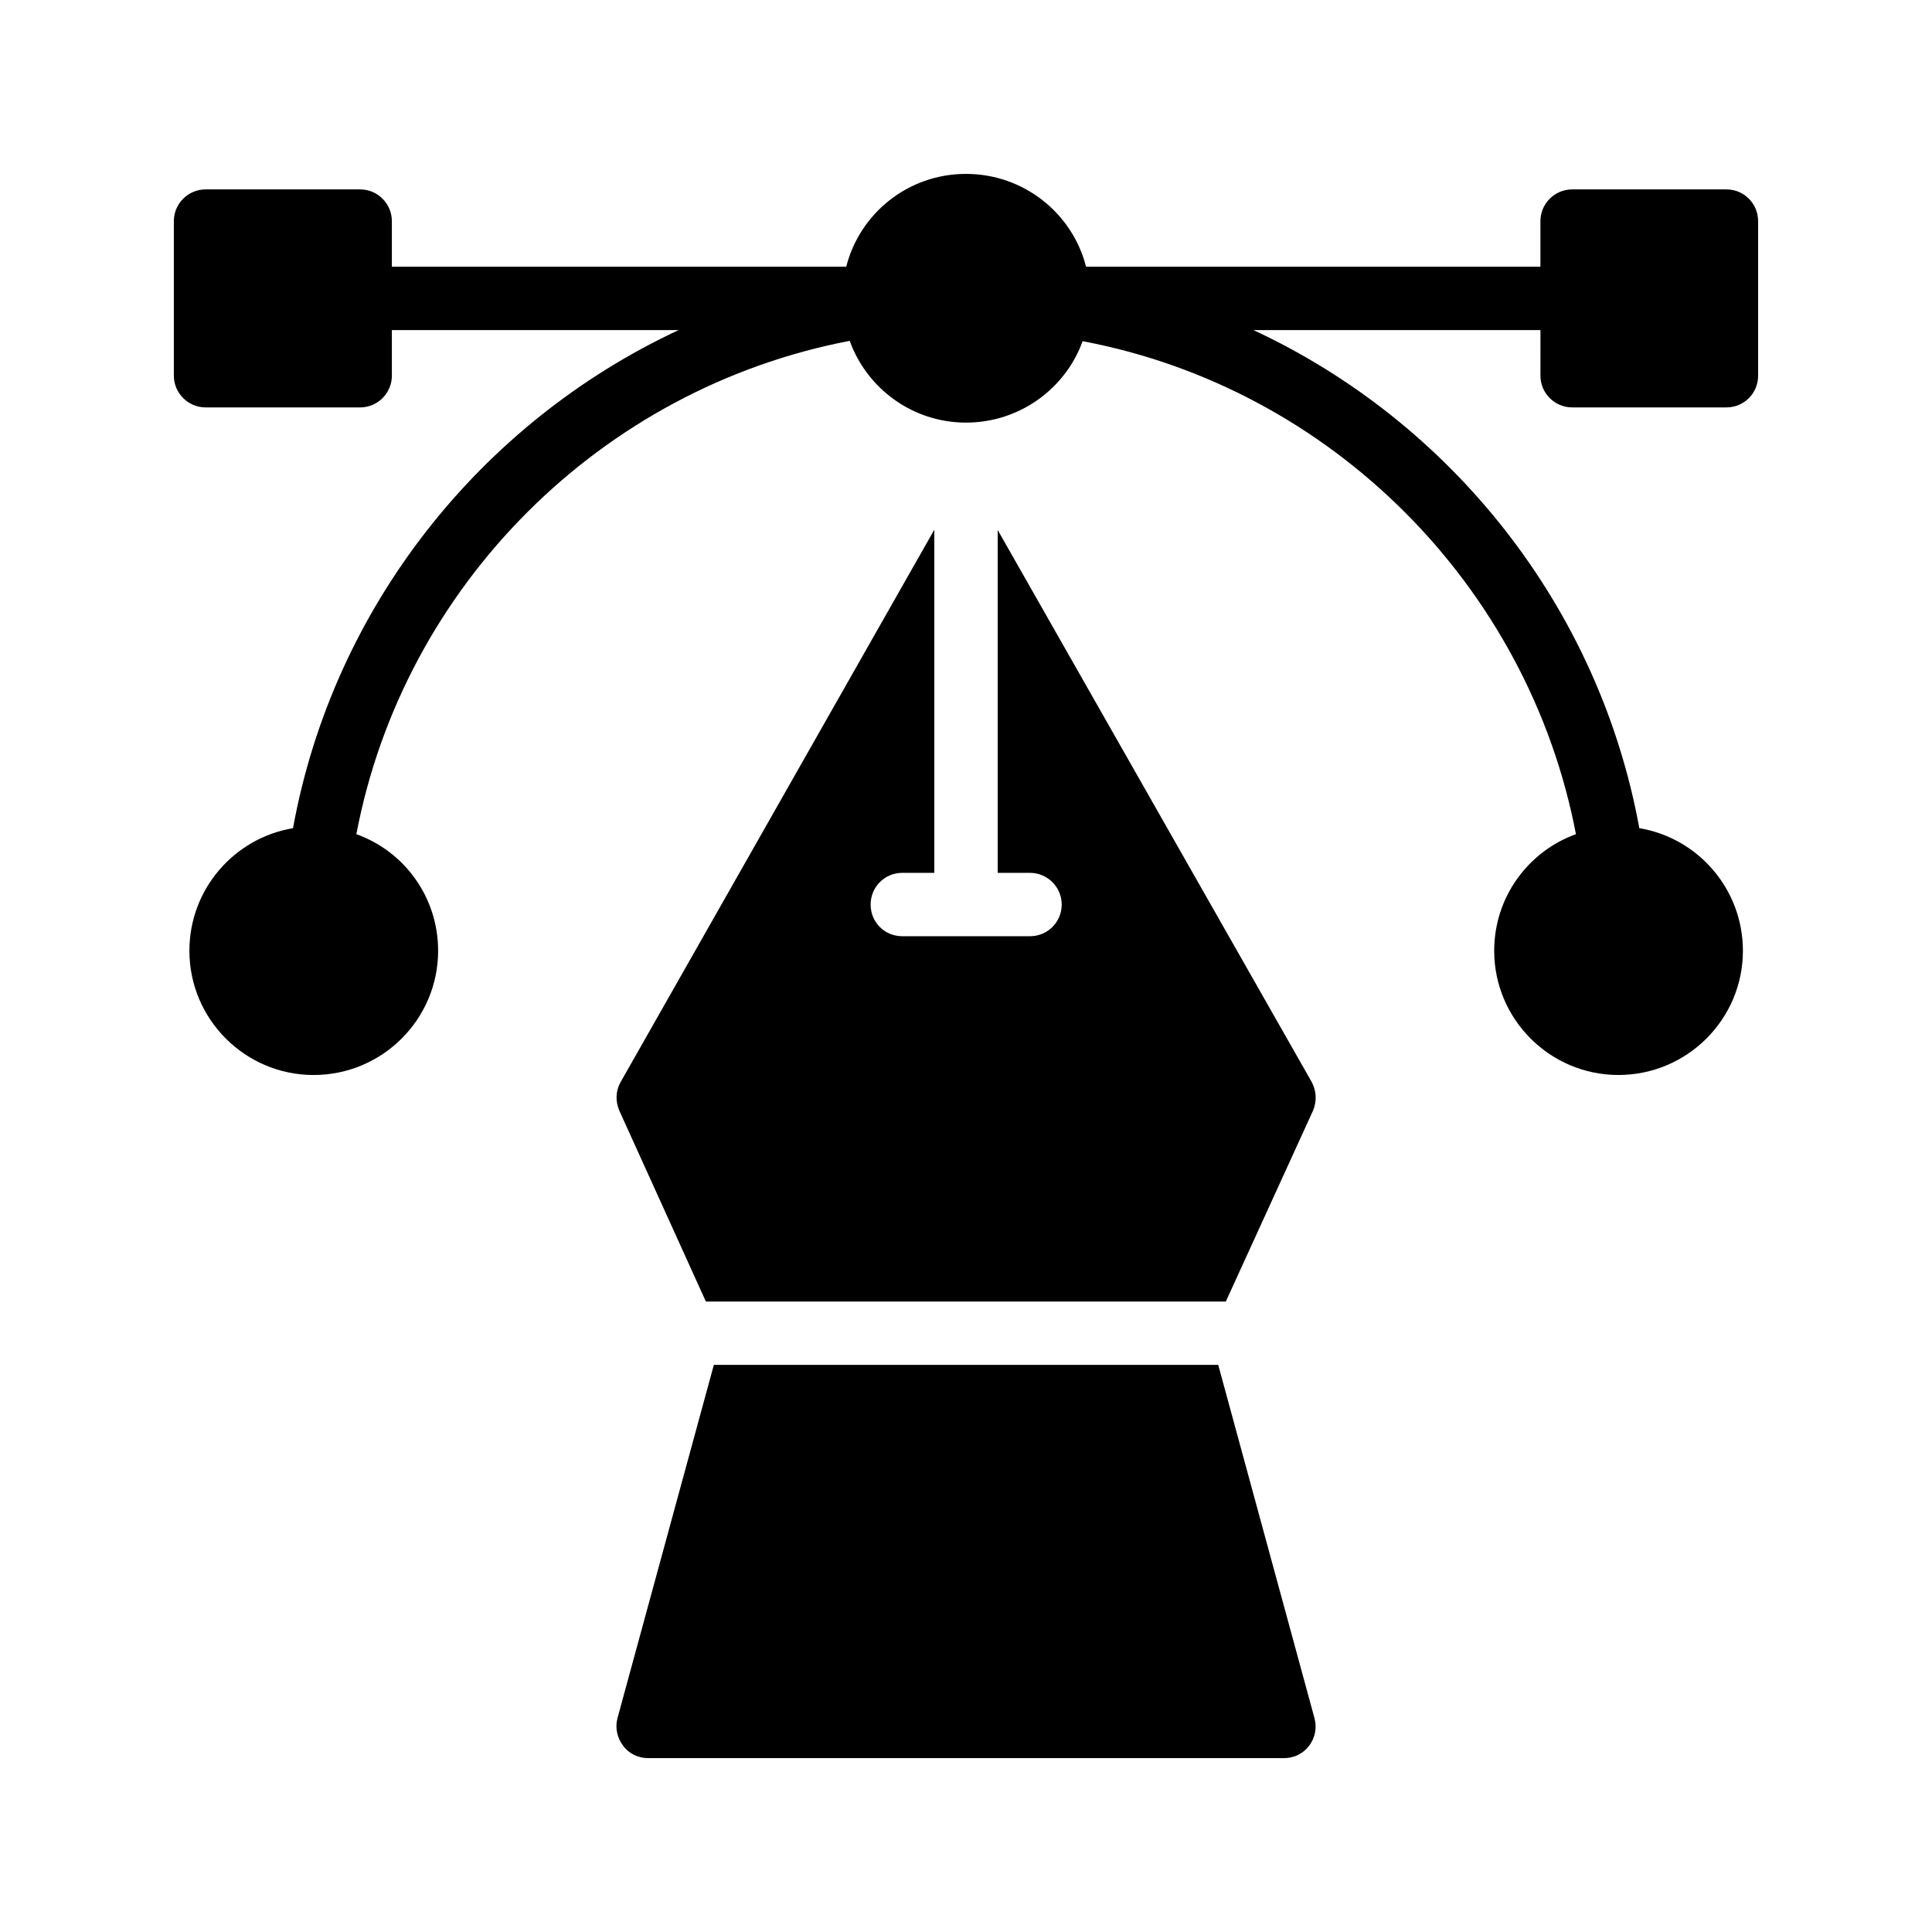
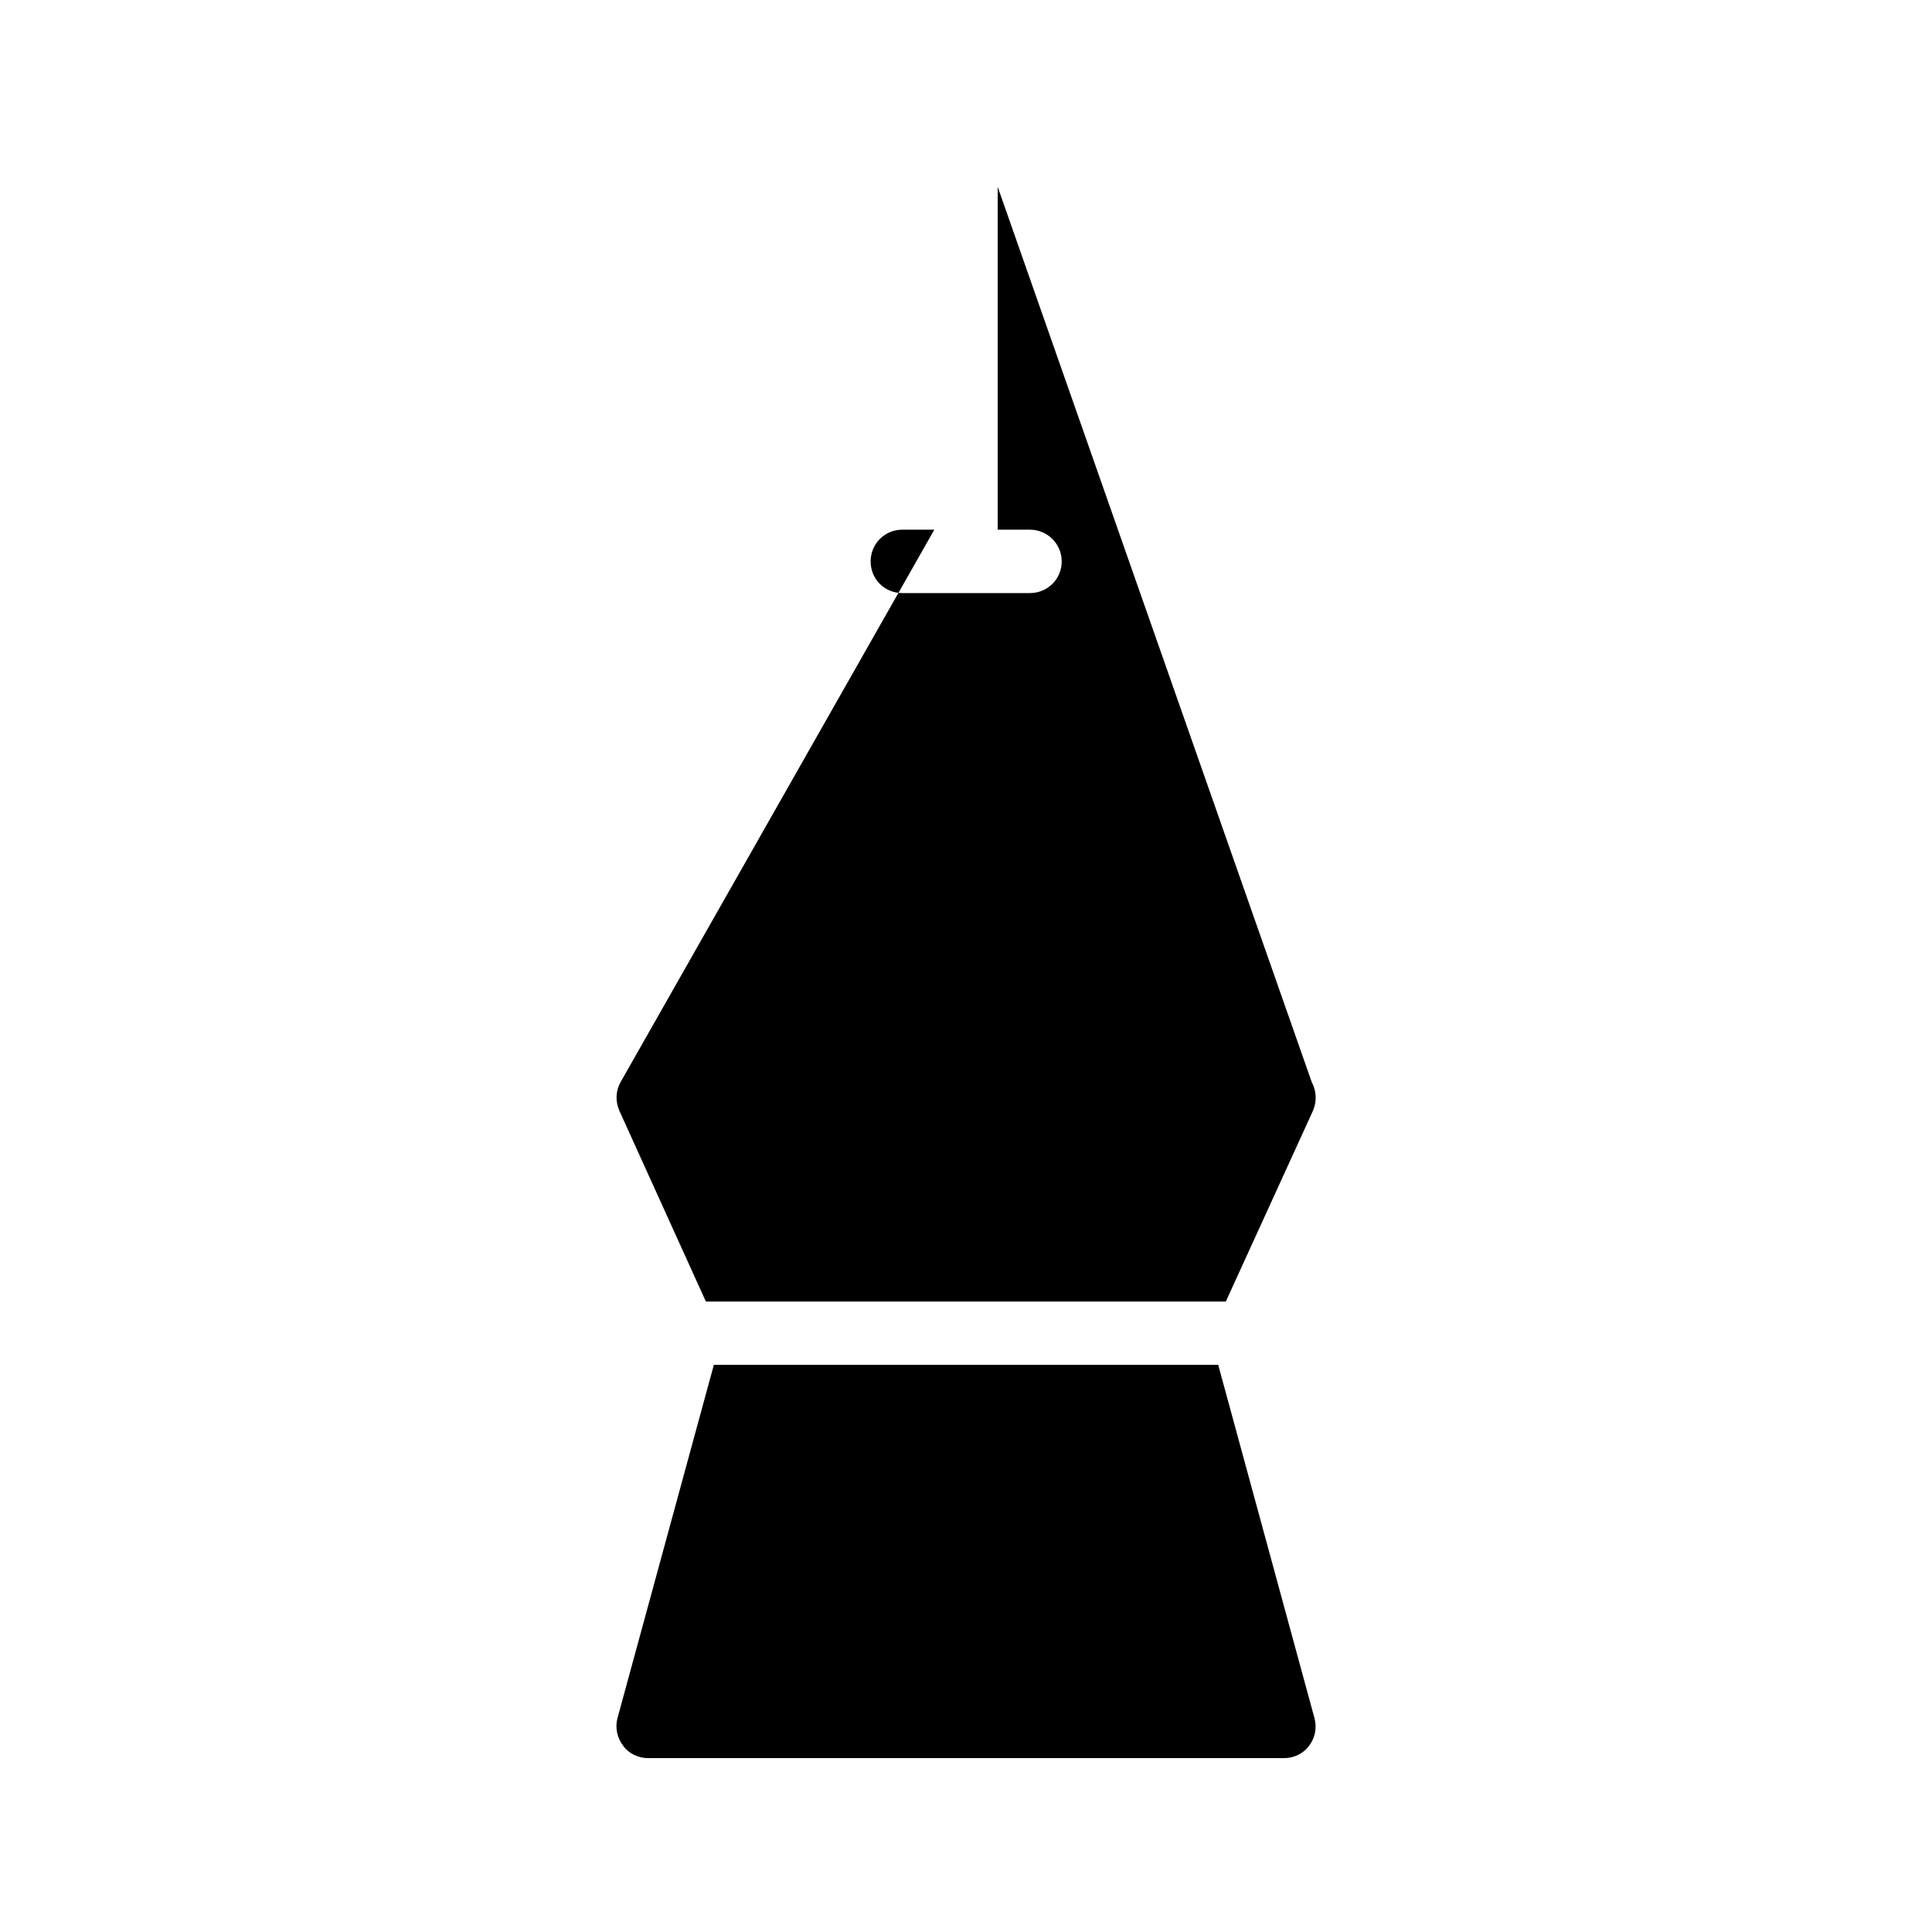
<svg xmlns="http://www.w3.org/2000/svg" fill="#000000" width="800px" height="800px" version="1.1" viewBox="144 144 512 512">
  <g>
    <path d="m466.84 505.7h-133.66l-25.547 93.645c-0.672 2.519-0.082 5.207 1.512 7.305 1.512 2.098 4.031 3.273 6.633 3.273h168.52c2.602 0 5.039-1.176 6.633-3.273 1.594-2.098 2.098-4.785 1.426-7.305z" />
-     <path d="m609.92 202.59v40.977c0 4.617-3.695 8.398-8.398 8.398h-40.891c-4.617 0-8.398-3.777-8.398-8.398l0.004-12.094h-76.074c52.562 24.434 91.609 73.473 102.27 132 15.617 2.602 27.457 16.207 27.457 32.496 0 18.137-14.777 32.914-33 32.914-18.137 0-32.914-14.777-32.914-32.914 0-14.273 9.066-26.367 21.664-30.902-12.594-65.914-64.906-118.23-130.74-130.65-4.535 12.594-16.711 21.578-30.902 21.578s-26.281-9.066-30.816-21.664c-65.914 12.594-118.23 64.824-130.74 130.74 12.68 4.535 21.664 16.625 21.664 30.902 0 18.137-14.777 32.914-33 32.914-18.137 0-32.914-14.777-32.914-32.914 0-16.375 11.922-29.895 27.457-32.496 10.664-58.527 49.625-107.48 102.19-132h-75.992v12.094c0 4.617-3.777 8.398-8.398 8.398l-40.977-0.004c-4.617 0-8.398-3.777-8.398-8.398v-40.973c0-4.617 3.777-8.398 8.398-8.398h40.977c4.617 0 8.398 3.777 8.398 8.398v12.09h120.41c3.609-14.191 16.453-24.602 31.738-24.602 15.281 0 28.215 10.41 31.824 24.602h120.41v-12.09c0-4.617 3.777-8.398 8.398-8.398h40.891c4.699 0 8.395 3.777 8.395 8.398z" />
-     <path d="m491.61 430.73c1.258 2.352 1.426 5.121 0.336 7.641l-23.09 50.547-137.79 0.004-22.922-50.547c-1.09-2.519-1.008-5.293 0.336-7.641l83.125-146.36v90.938h-8.48c-4.703 0-8.398 3.777-8.398 8.398 0 4.703 3.695 8.398 8.398 8.398h33.84c4.617 0 8.398-3.695 8.398-8.398 0-4.617-3.777-8.398-8.398-8.398h-8.566v-90.855z" />
+     <path d="m491.61 430.73c1.258 2.352 1.426 5.121 0.336 7.641l-23.09 50.547-137.79 0.004-22.922-50.547c-1.09-2.519-1.008-5.293 0.336-7.641l83.125-146.36h-8.48c-4.703 0-8.398 3.777-8.398 8.398 0 4.703 3.695 8.398 8.398 8.398h33.84c4.617 0 8.398-3.695 8.398-8.398 0-4.617-3.777-8.398-8.398-8.398h-8.566v-90.855z" />
  </g>
</svg>